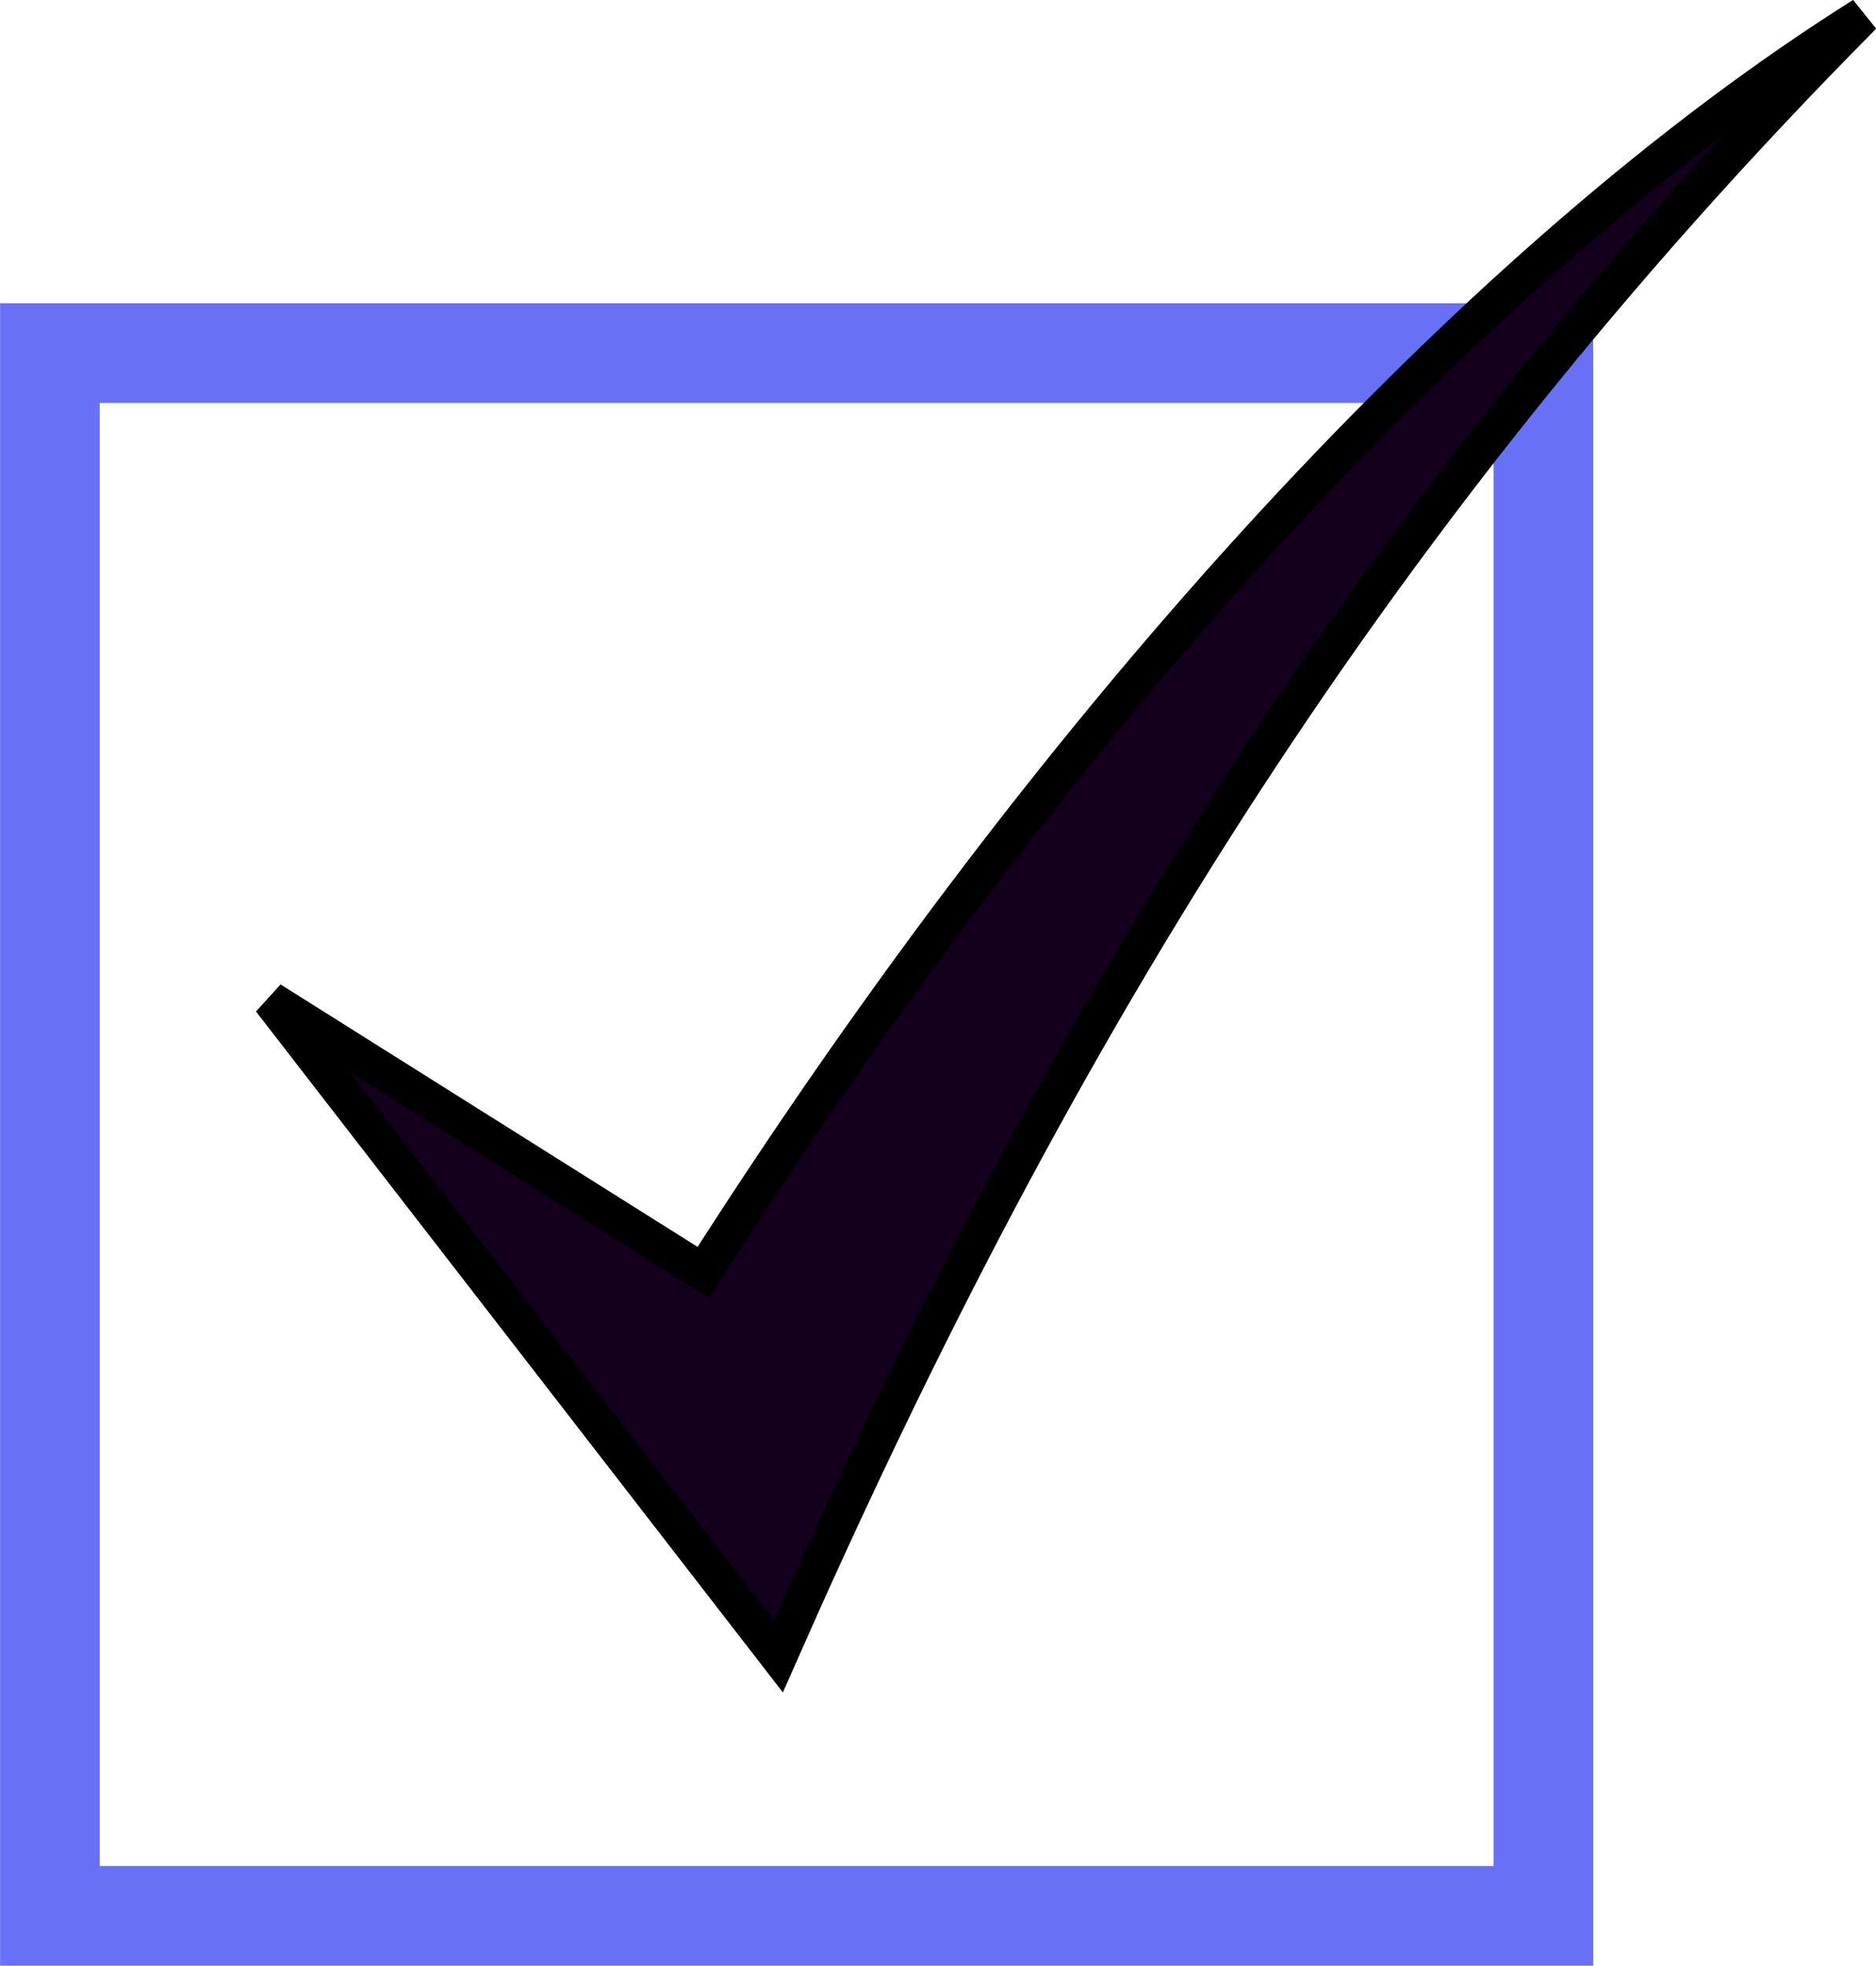
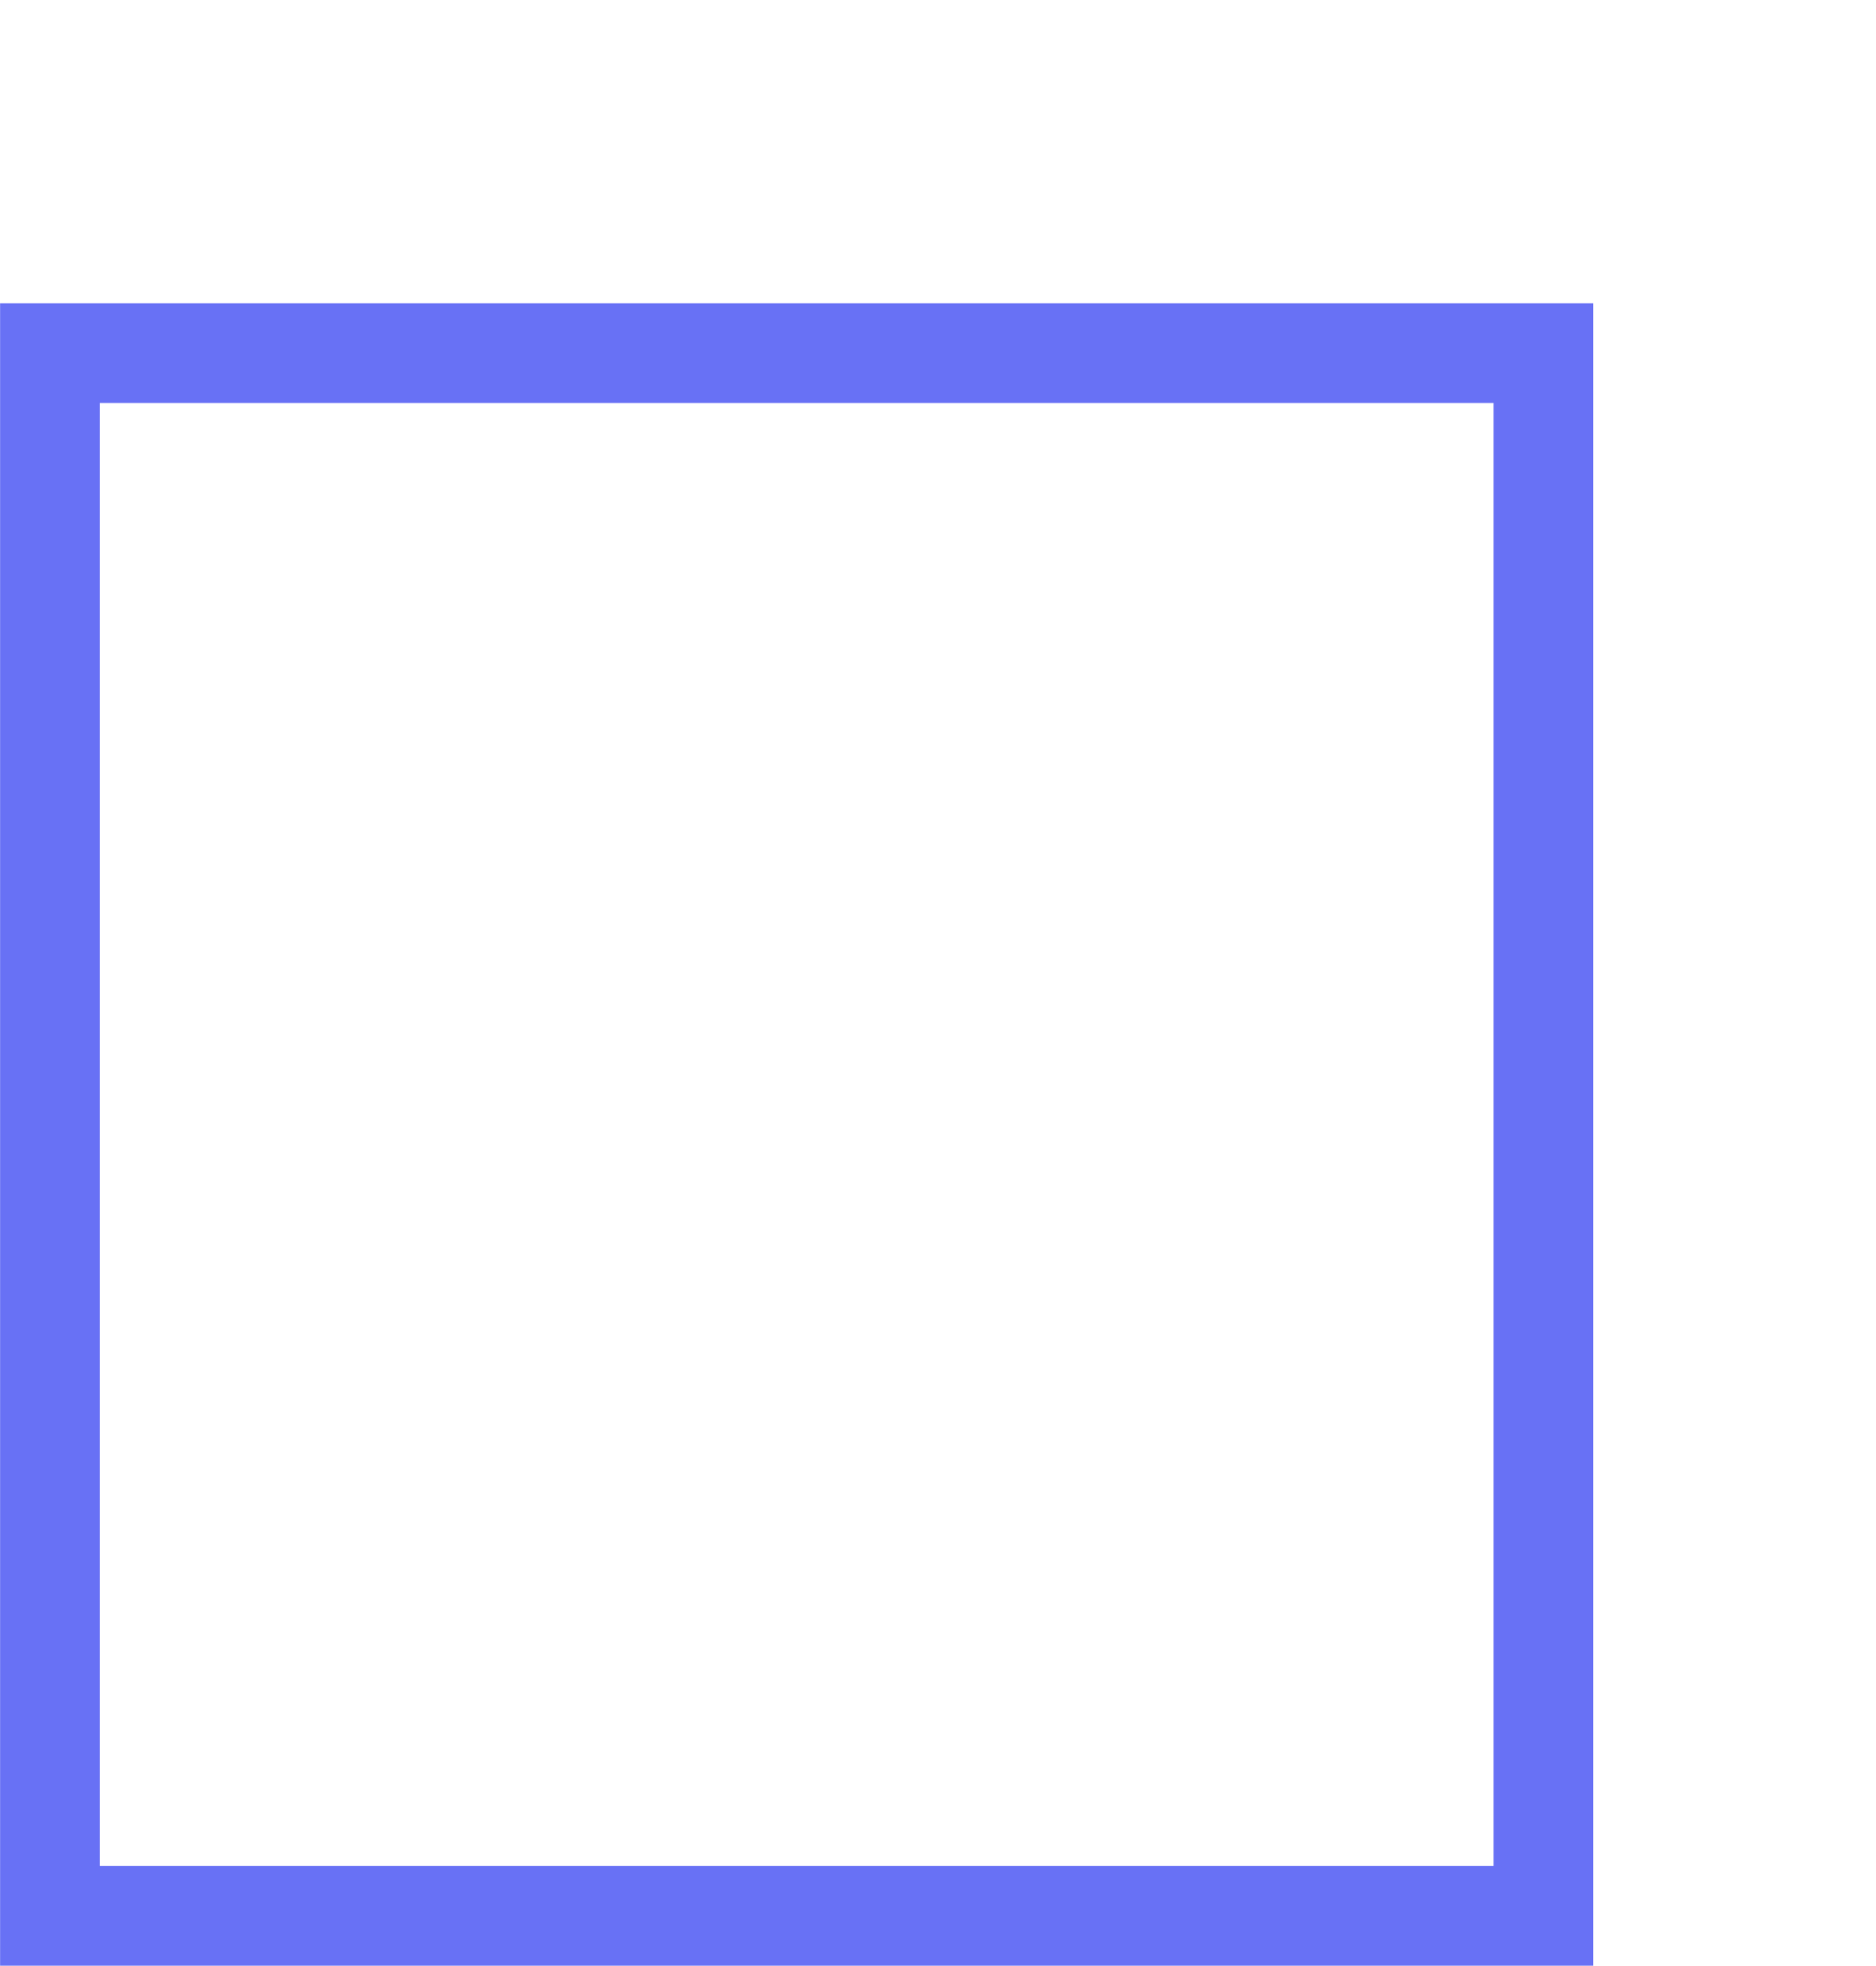
<svg xmlns="http://www.w3.org/2000/svg" width="9.96mm" height="10.433mm" viewBox="0 0 9.96 10.433" version="1.1" id="svg930">
  <defs id="defs927" />
  <g id="layer1" transform="translate(-29.263,-153.77)">
    <rect style="fill:#6871f5;fill-opacity:0;stroke:#6871f5;stroke-width:0.529;stroke-miterlimit:4;stroke-dasharray:none;stroke-opacity:1" id="rect48997" width="7.929" height="8.294" x="29.528" y="155.644" />
-     <path id="path4068" style="fill:#13001c;fill-opacity:1;stroke:#000000;stroke-width:0.197" d="m 30.7,159.078 2.696,3.483 c 1.374,-3.117 3.055,-5.985 5.758,-8.708 -2.023,1.271 -4.252,3.684 -6.157,6.67 z" />
  </g>
</svg>